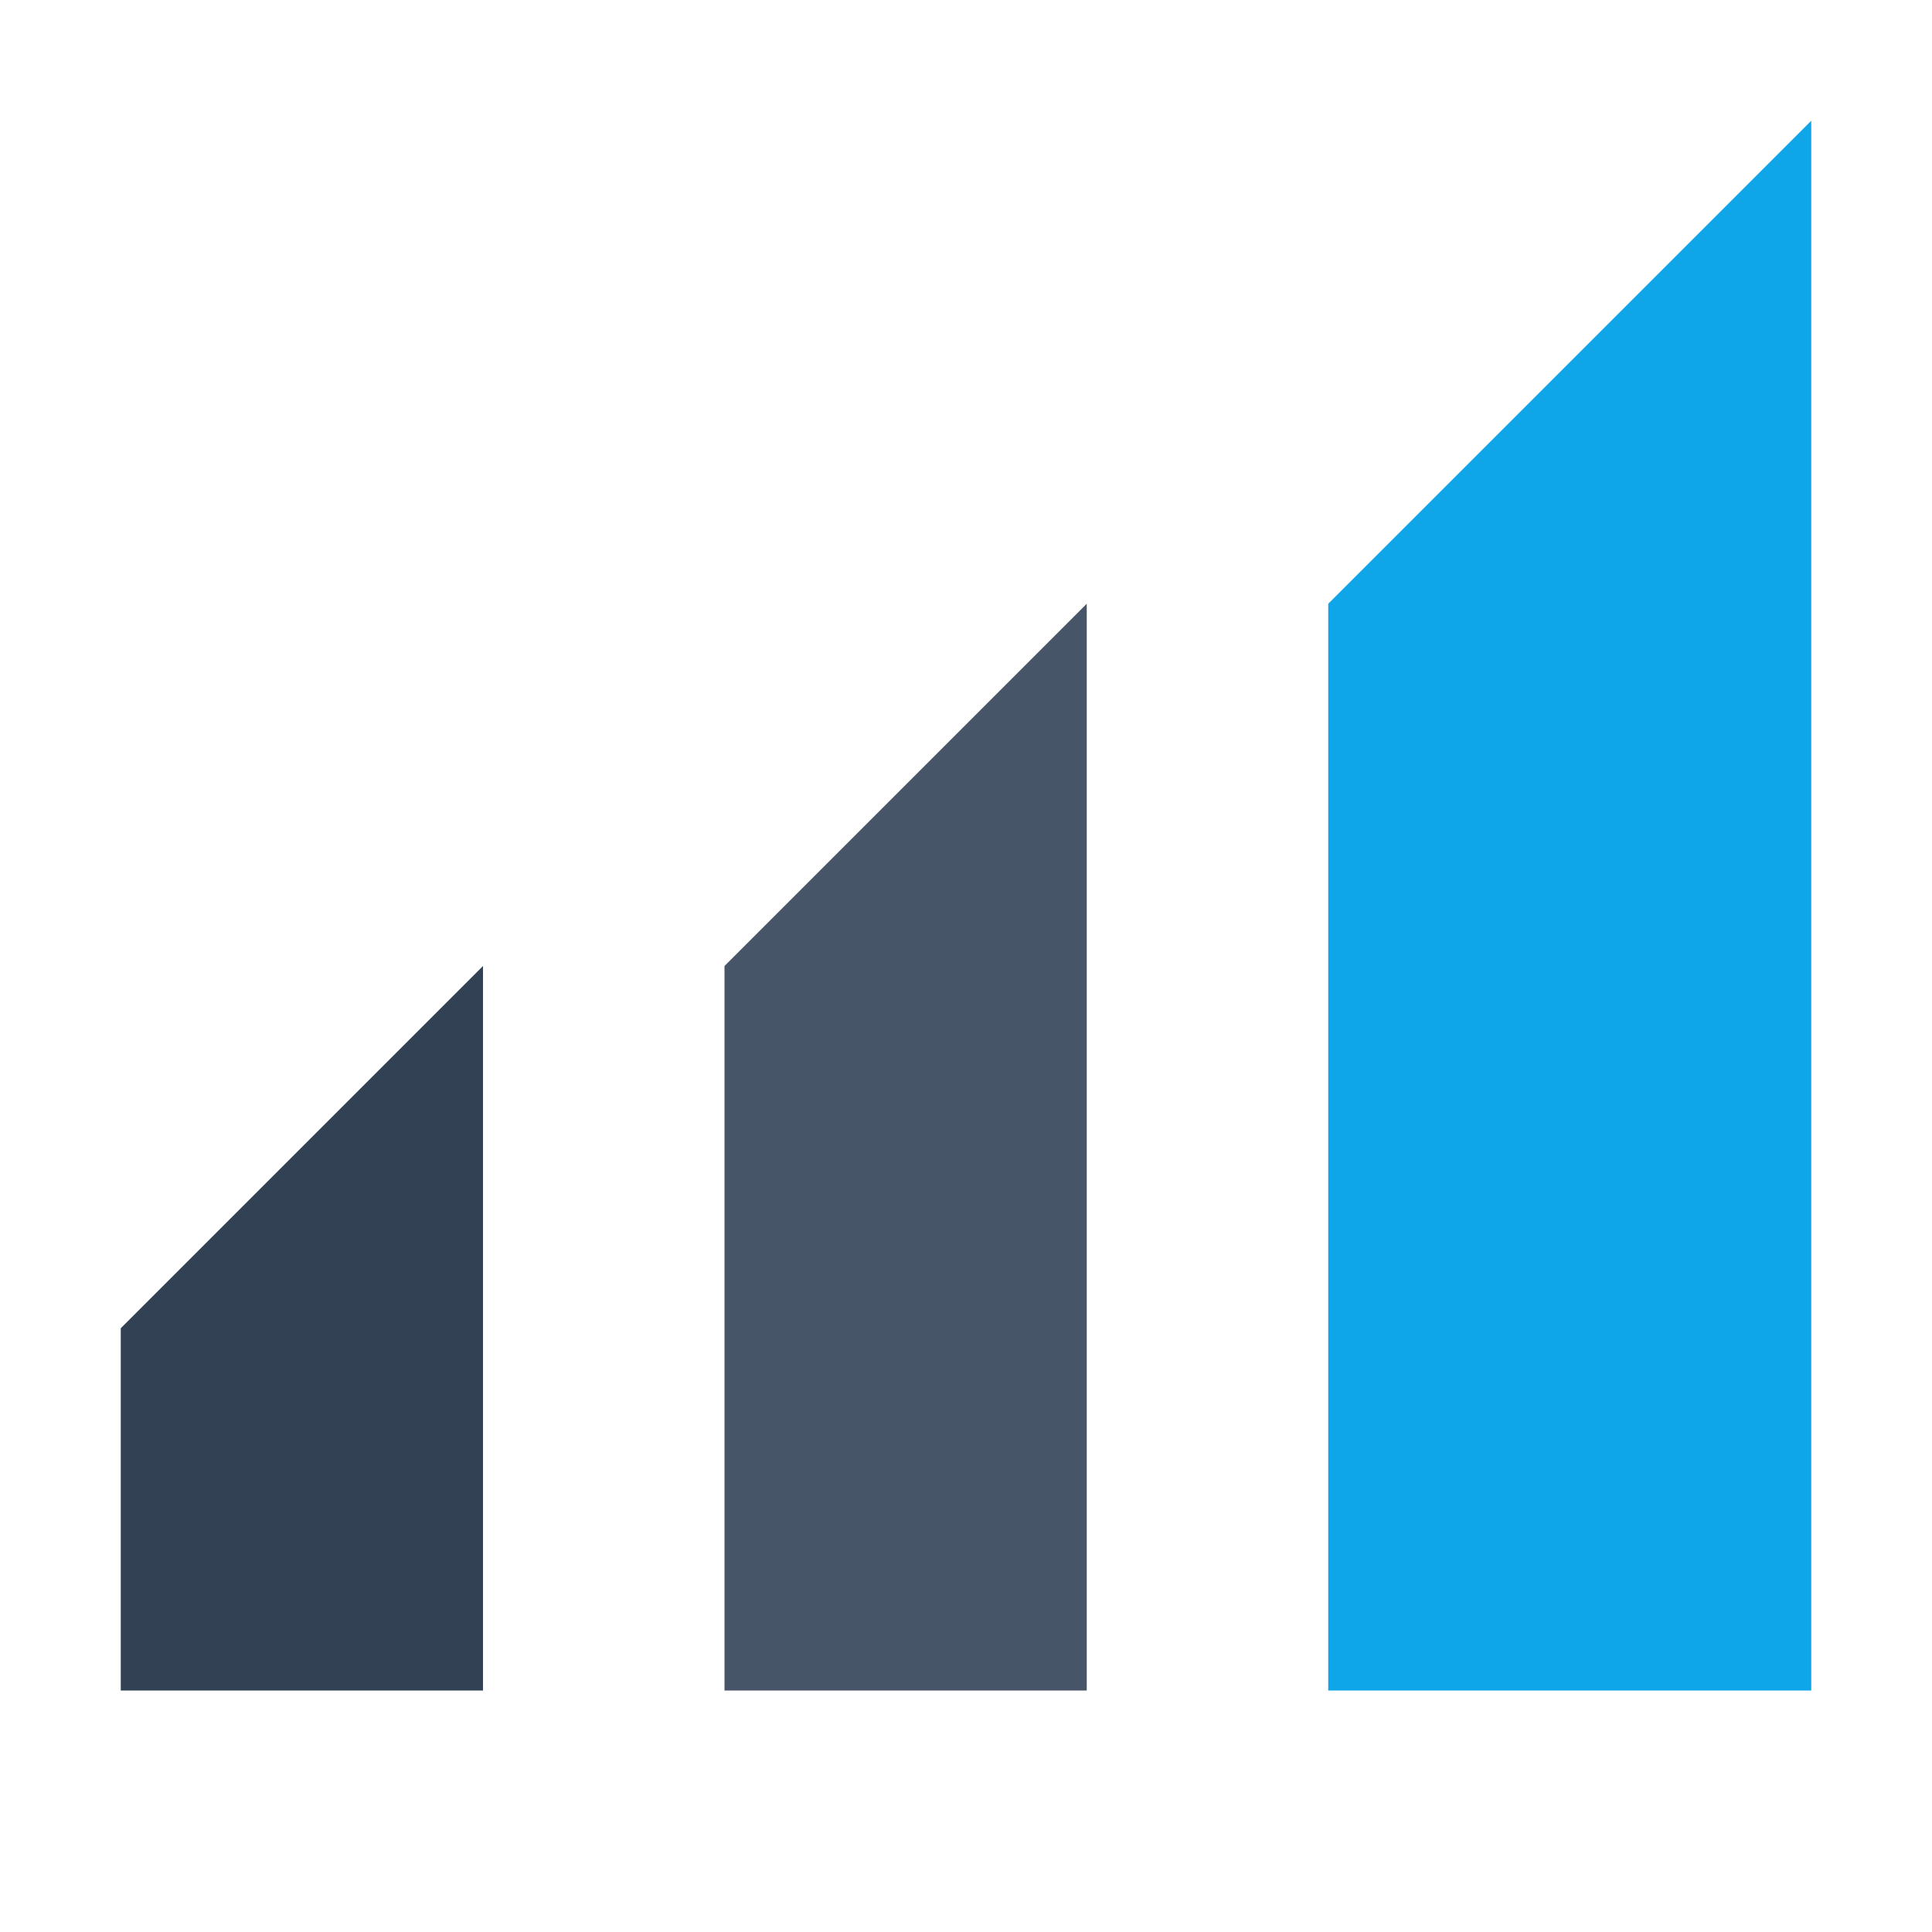
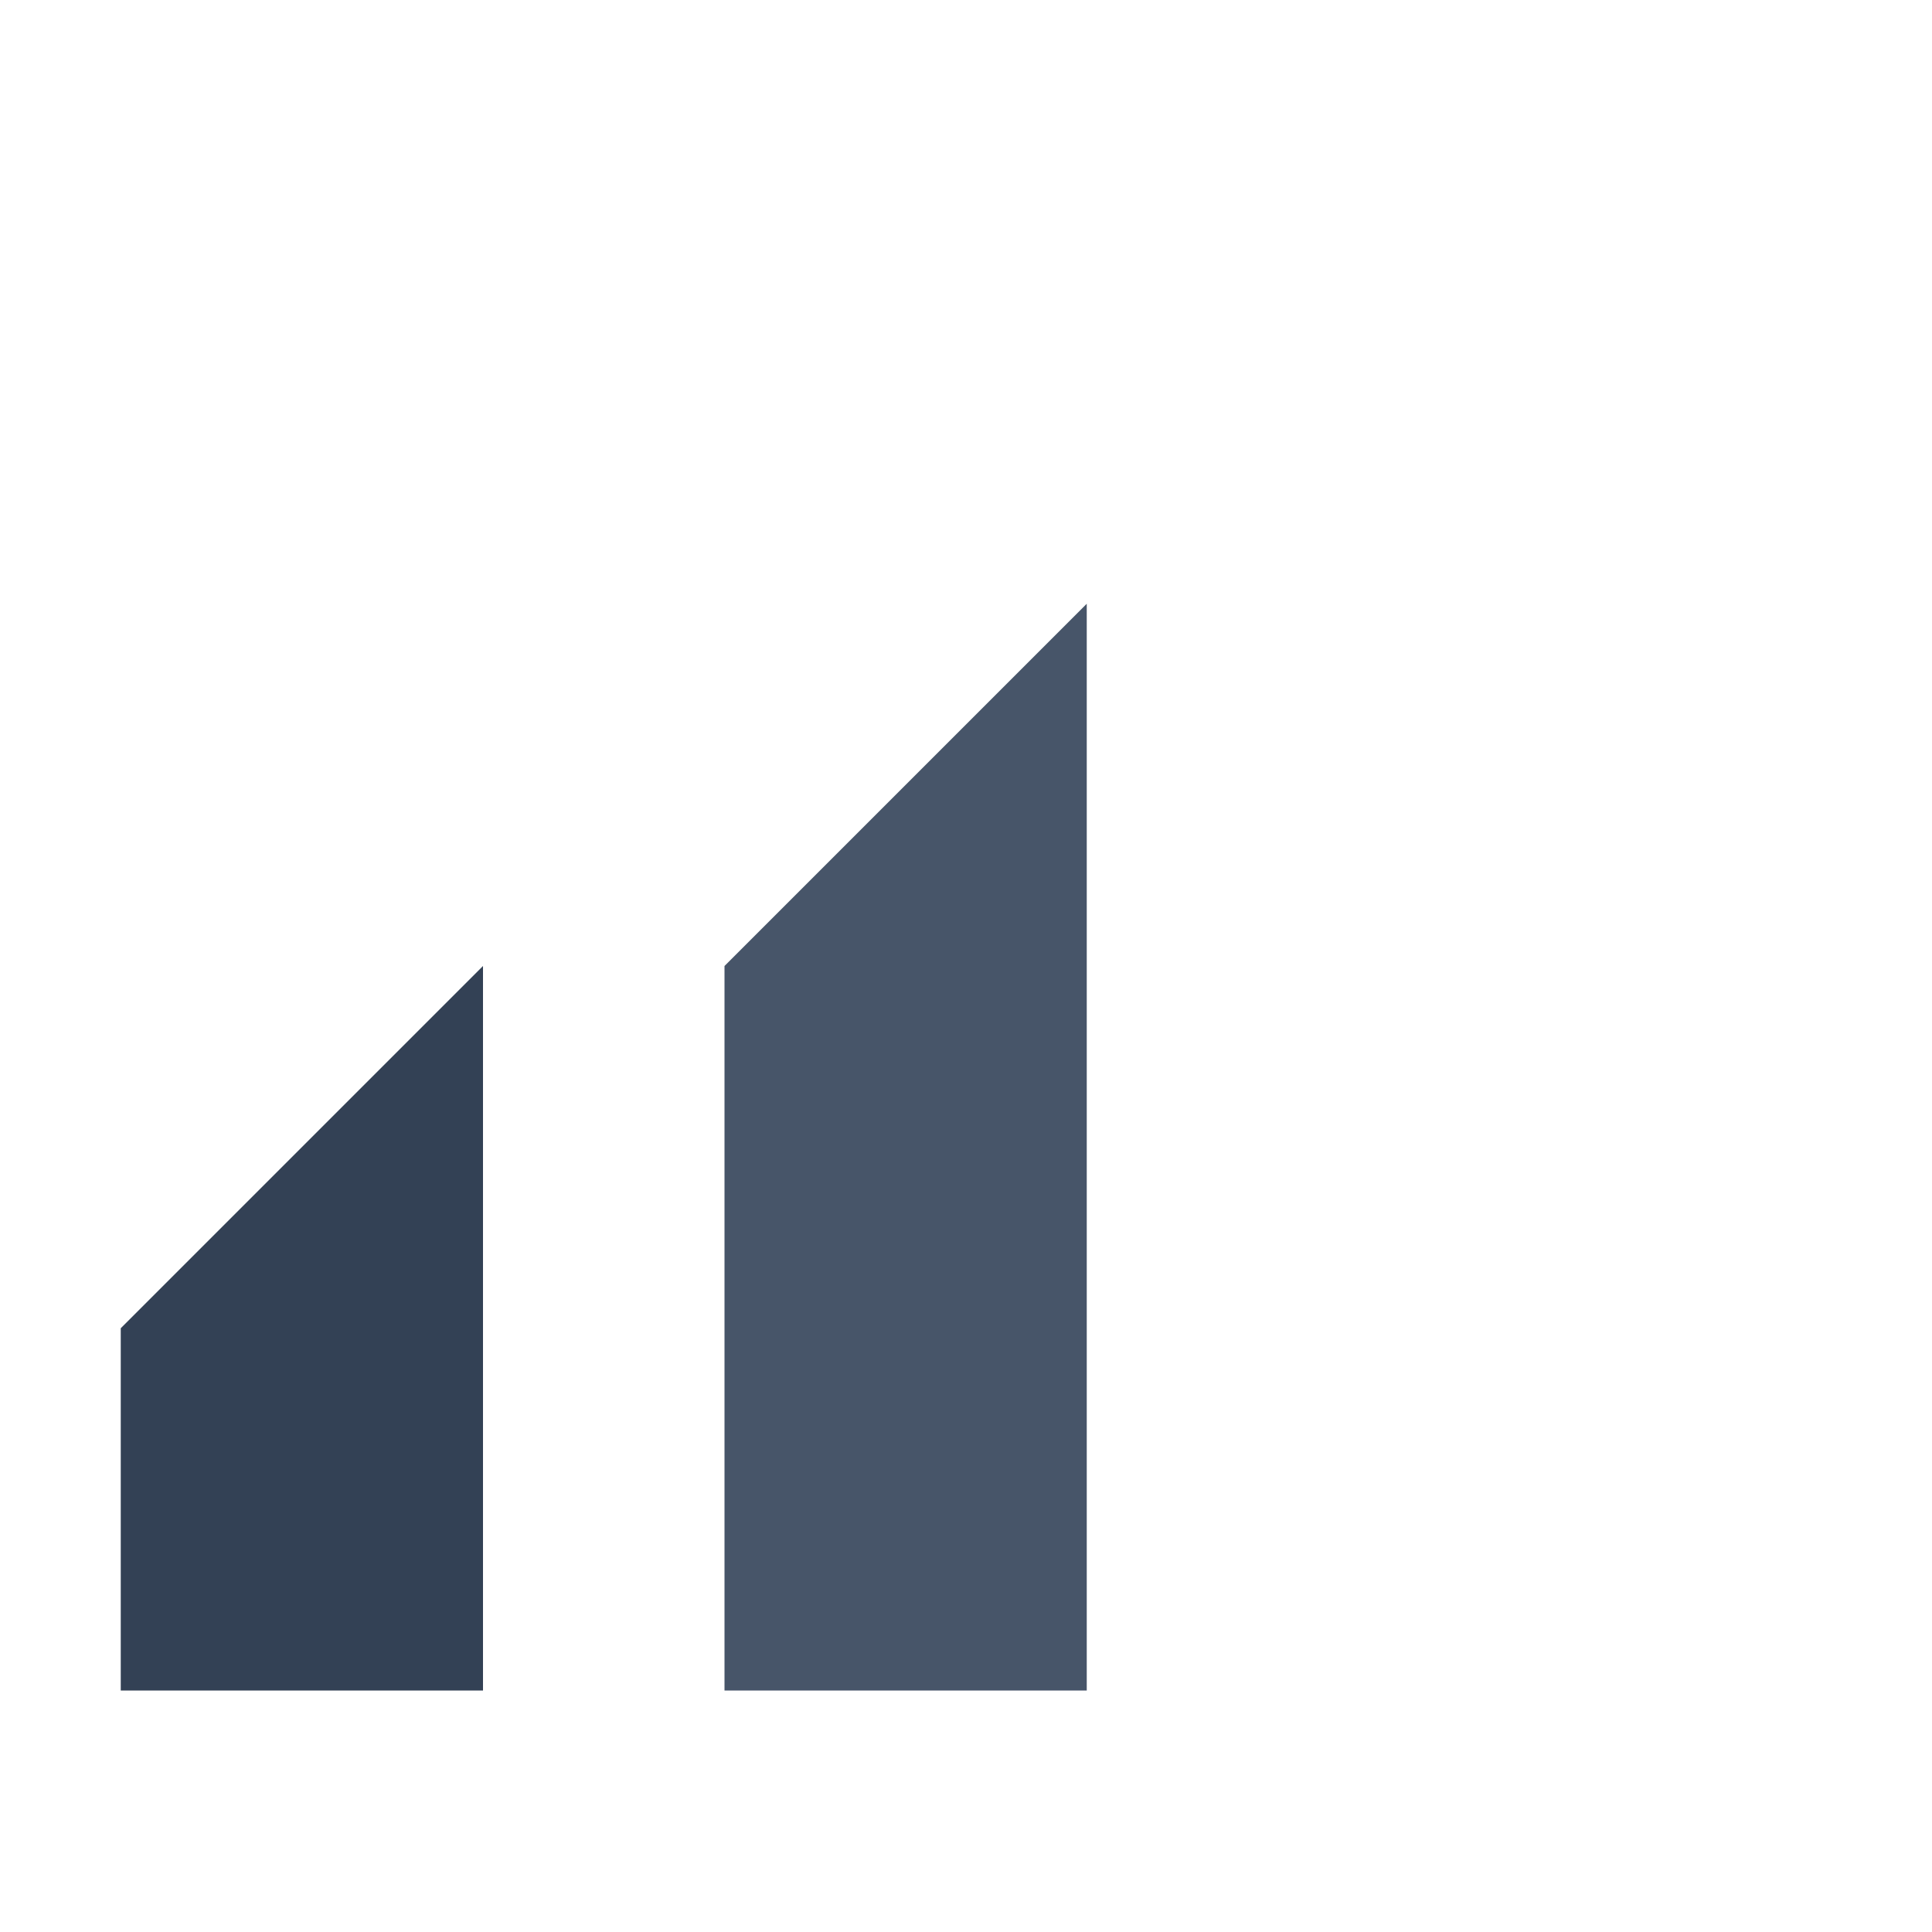
<svg xmlns="http://www.w3.org/2000/svg" width="32" height="32" viewBox="0 0 32 32" fill="none">
  <path d="M2 22L8 16V28H2V22Z" fill="#334155" />
  <path d="M12 16L18 10V28H12V16Z" fill="#475569" />
-   <path d="M22 10L30 2V28H22V10Z" fill="#0EA5E9" />
</svg>